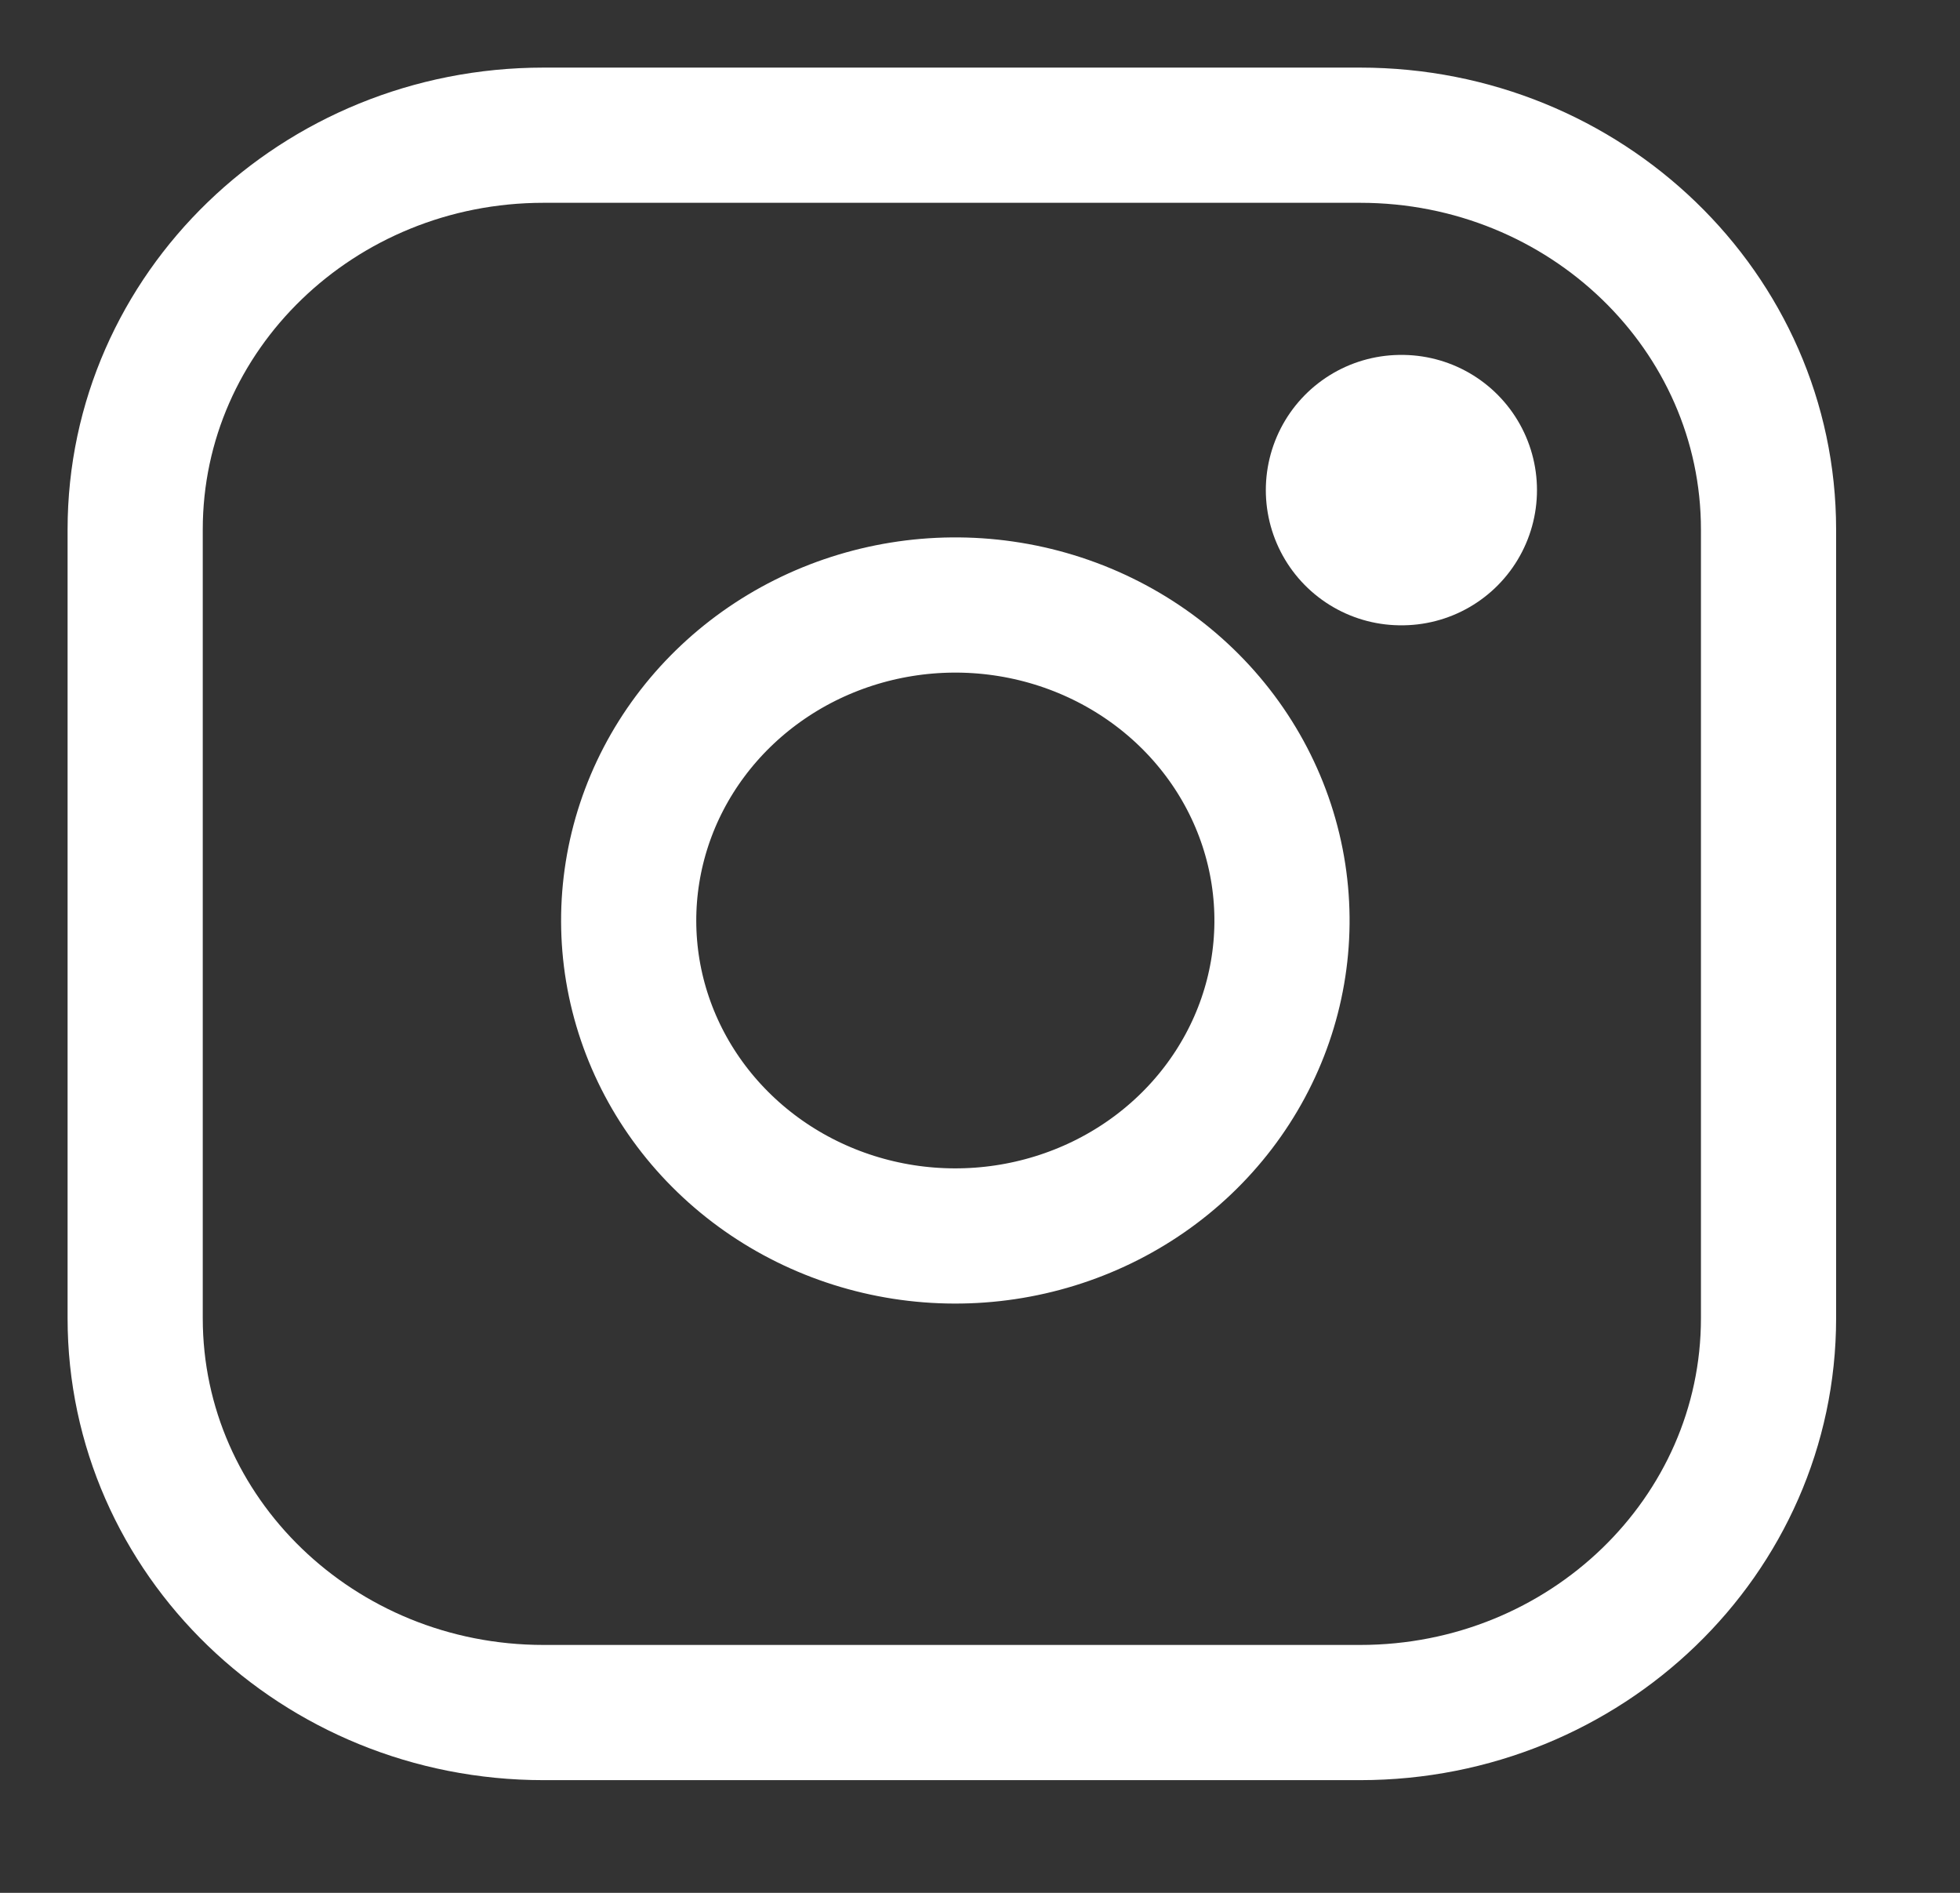
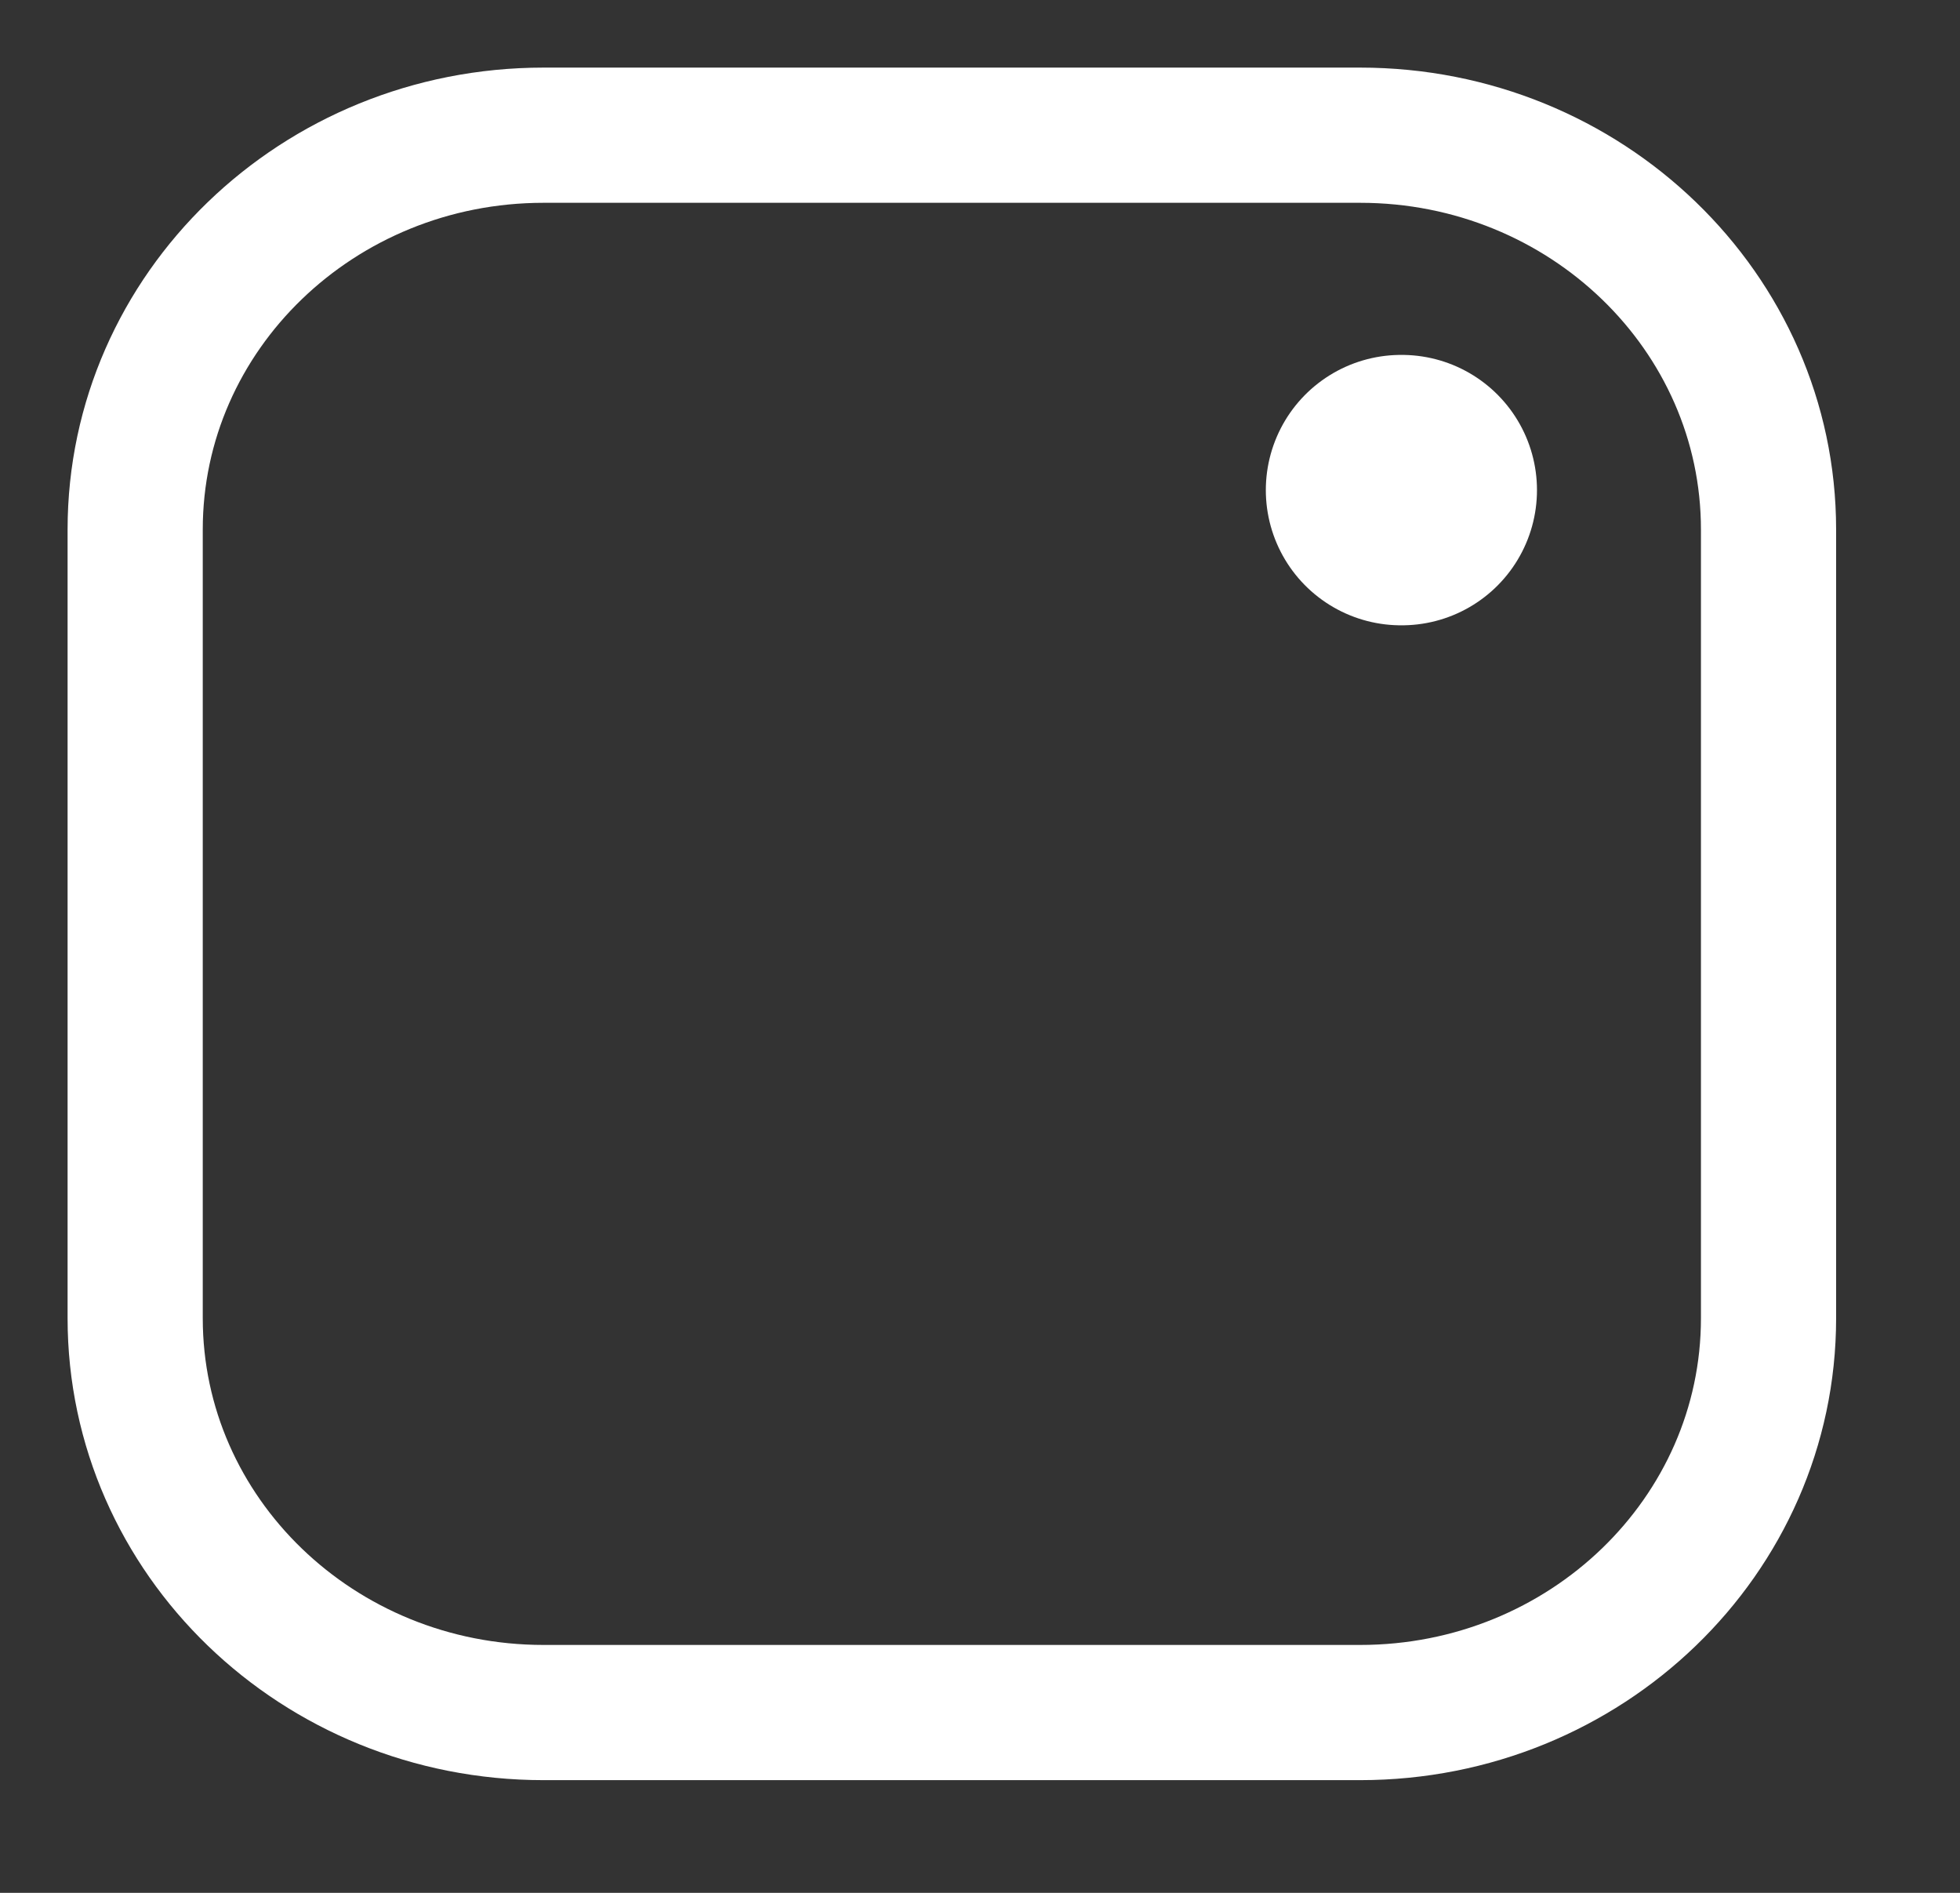
<svg xmlns="http://www.w3.org/2000/svg" width="29" height="28" viewBox="0 0 29 28" fill="none">
  <rect x="0" y="0" width="29" height="28" fill="#333333" stroke="none" />
  <path d="M20.125 2H8.042C4.705 2 2 4.612 2 7.833V19.5C2 22.722 4.705 25.333 8.042 25.333H20.125C23.462 25.333 26.167 22.722 26.167 19.5V7.833C26.167 4.612 23.462 2 20.125 2Z" stroke="white" stroke-width="2" stroke-linecap="round" stroke-linejoin="round" />
-   <path d="M18.916 12.932C19.065 13.903 18.894 14.895 18.425 15.766C17.957 16.637 17.216 17.344 16.308 17.785C15.4 18.226 14.371 18.38 13.367 18.224C12.364 18.068 11.436 17.61 10.718 16.916C9.999 16.222 9.525 15.327 9.363 14.358C9.202 13.389 9.361 12.395 9.818 11.518C10.275 10.642 11.007 9.926 11.909 9.474C12.812 9.022 13.839 8.856 14.844 9C15.87 9.147 16.82 9.609 17.553 10.317C18.286 11.025 18.764 11.942 18.916 12.932Z" stroke="white" stroke-width="2" stroke-linecap="round" stroke-linejoin="round" />
  <path d="M20.729 7.25H20.741" stroke="white" stroke-width="4" stroke-linecap="round" stroke-linejoin="round" />
</svg>